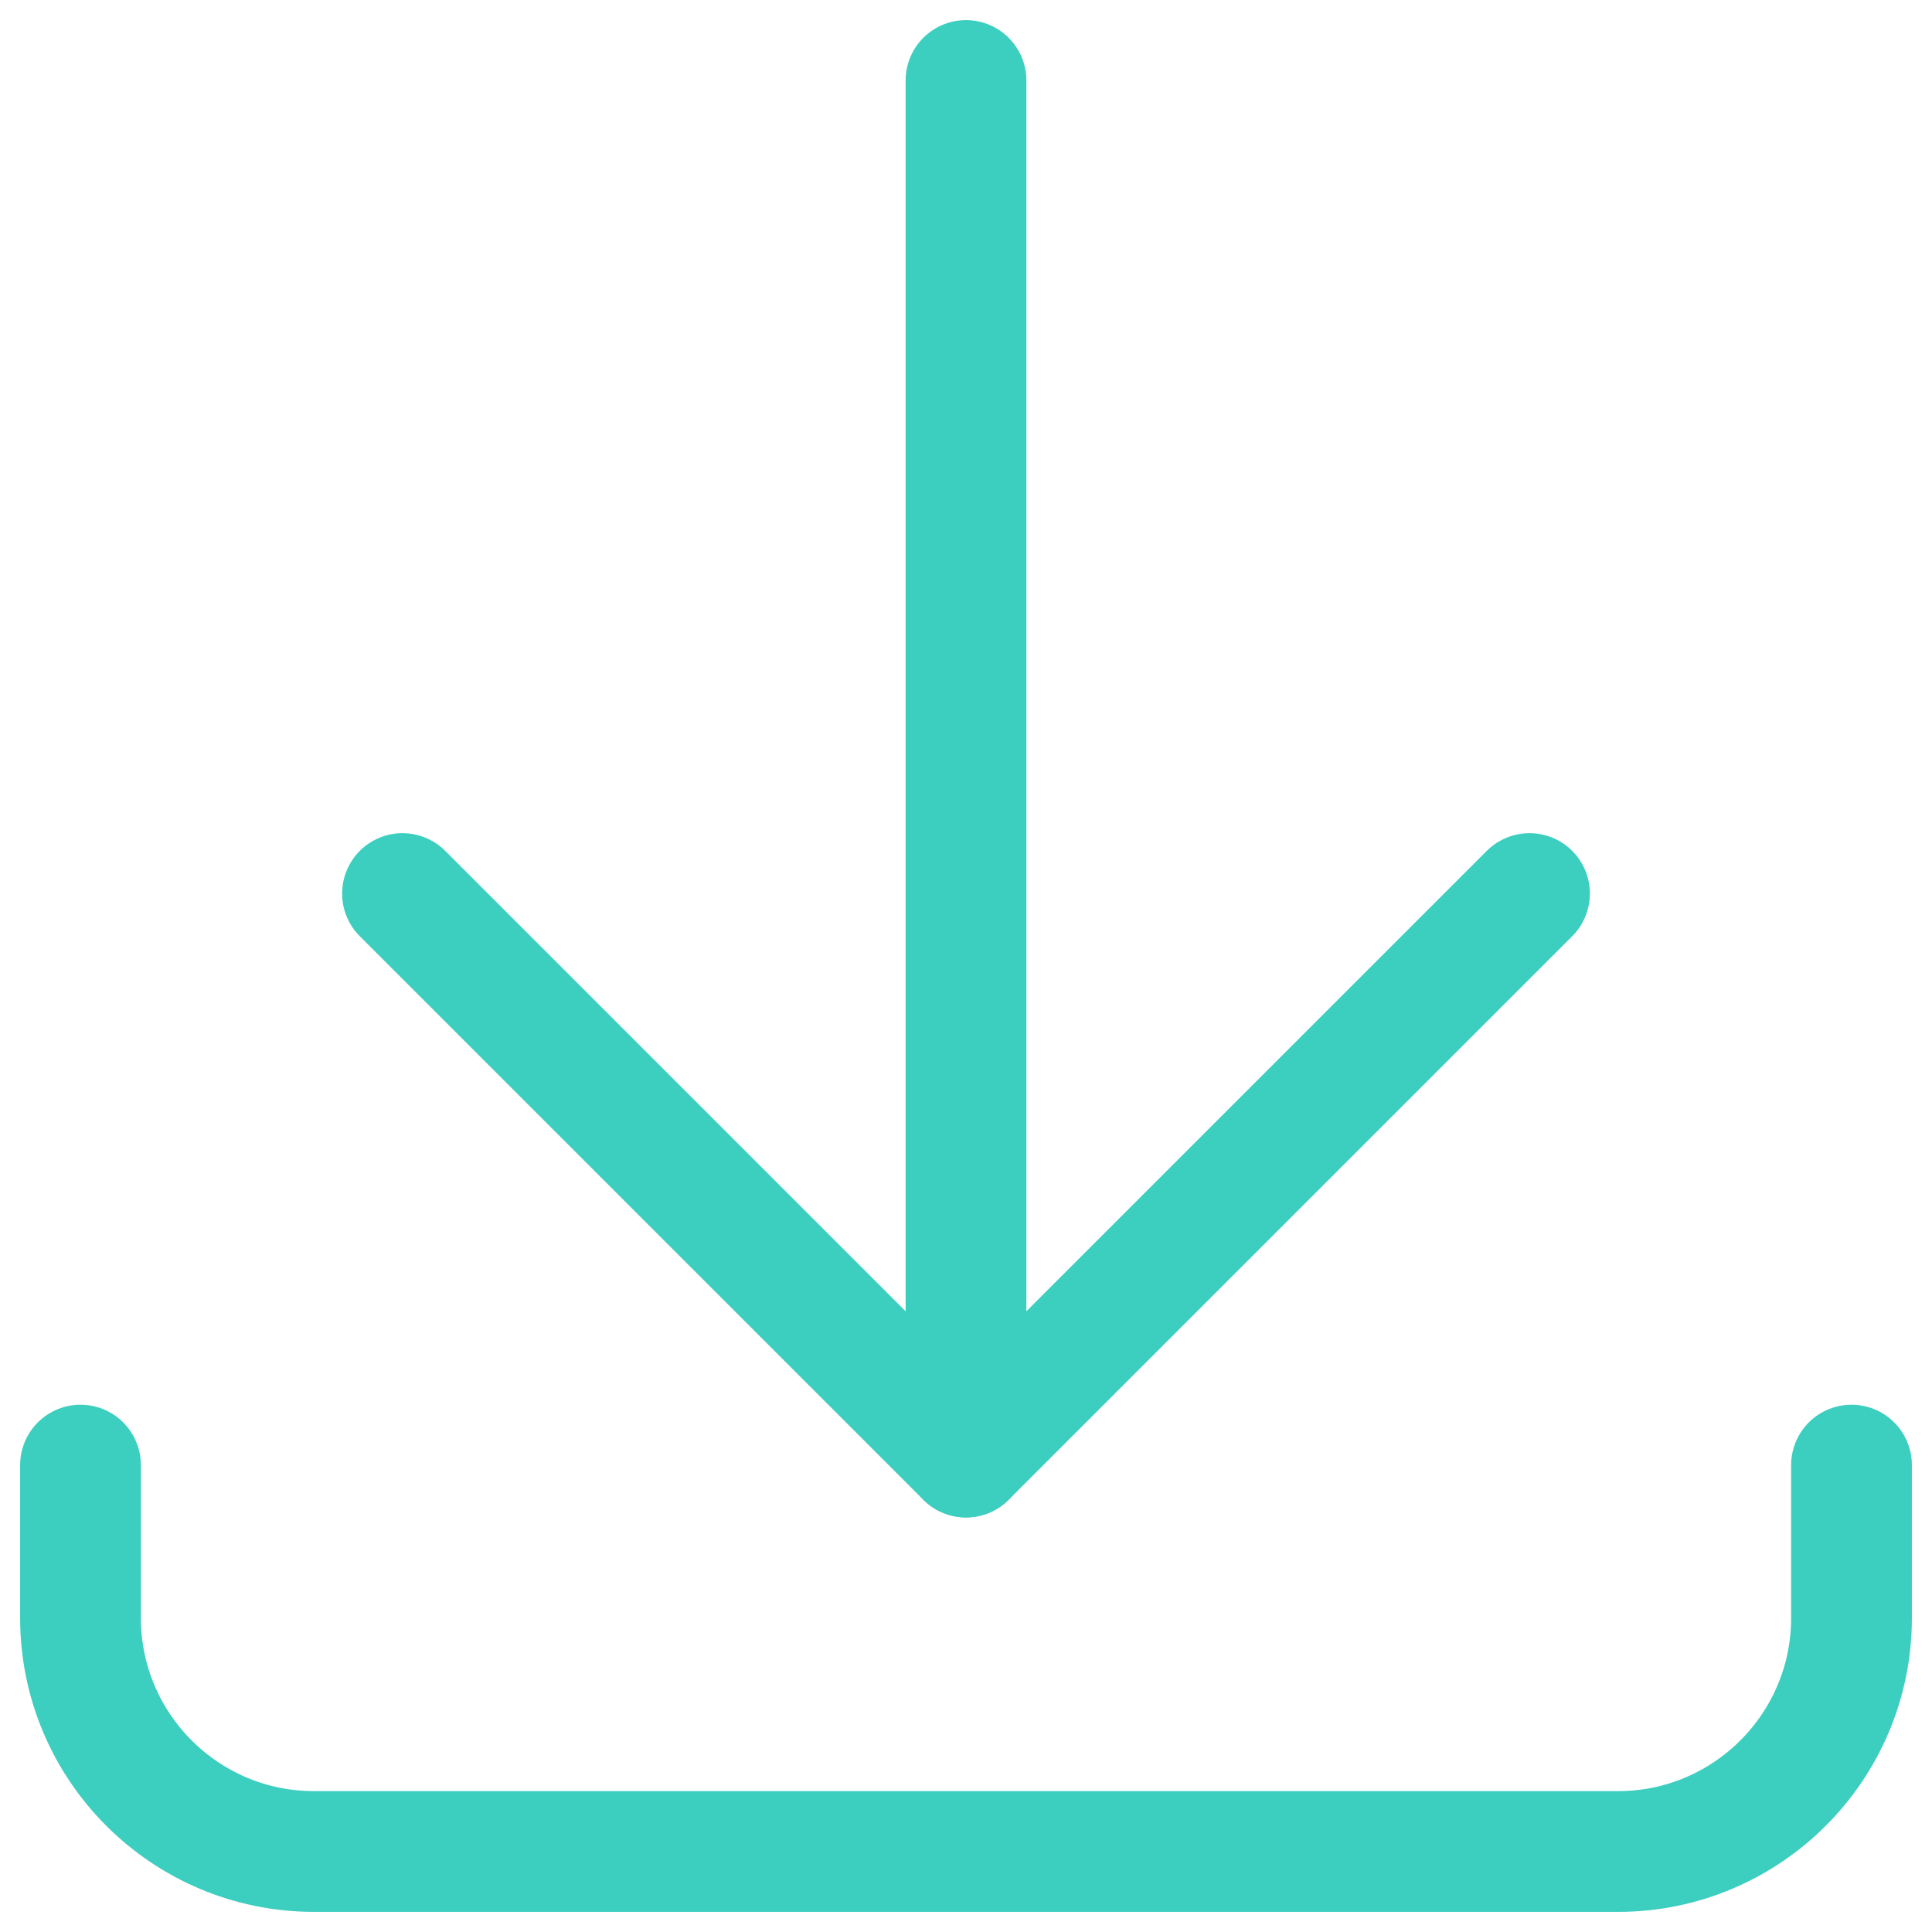
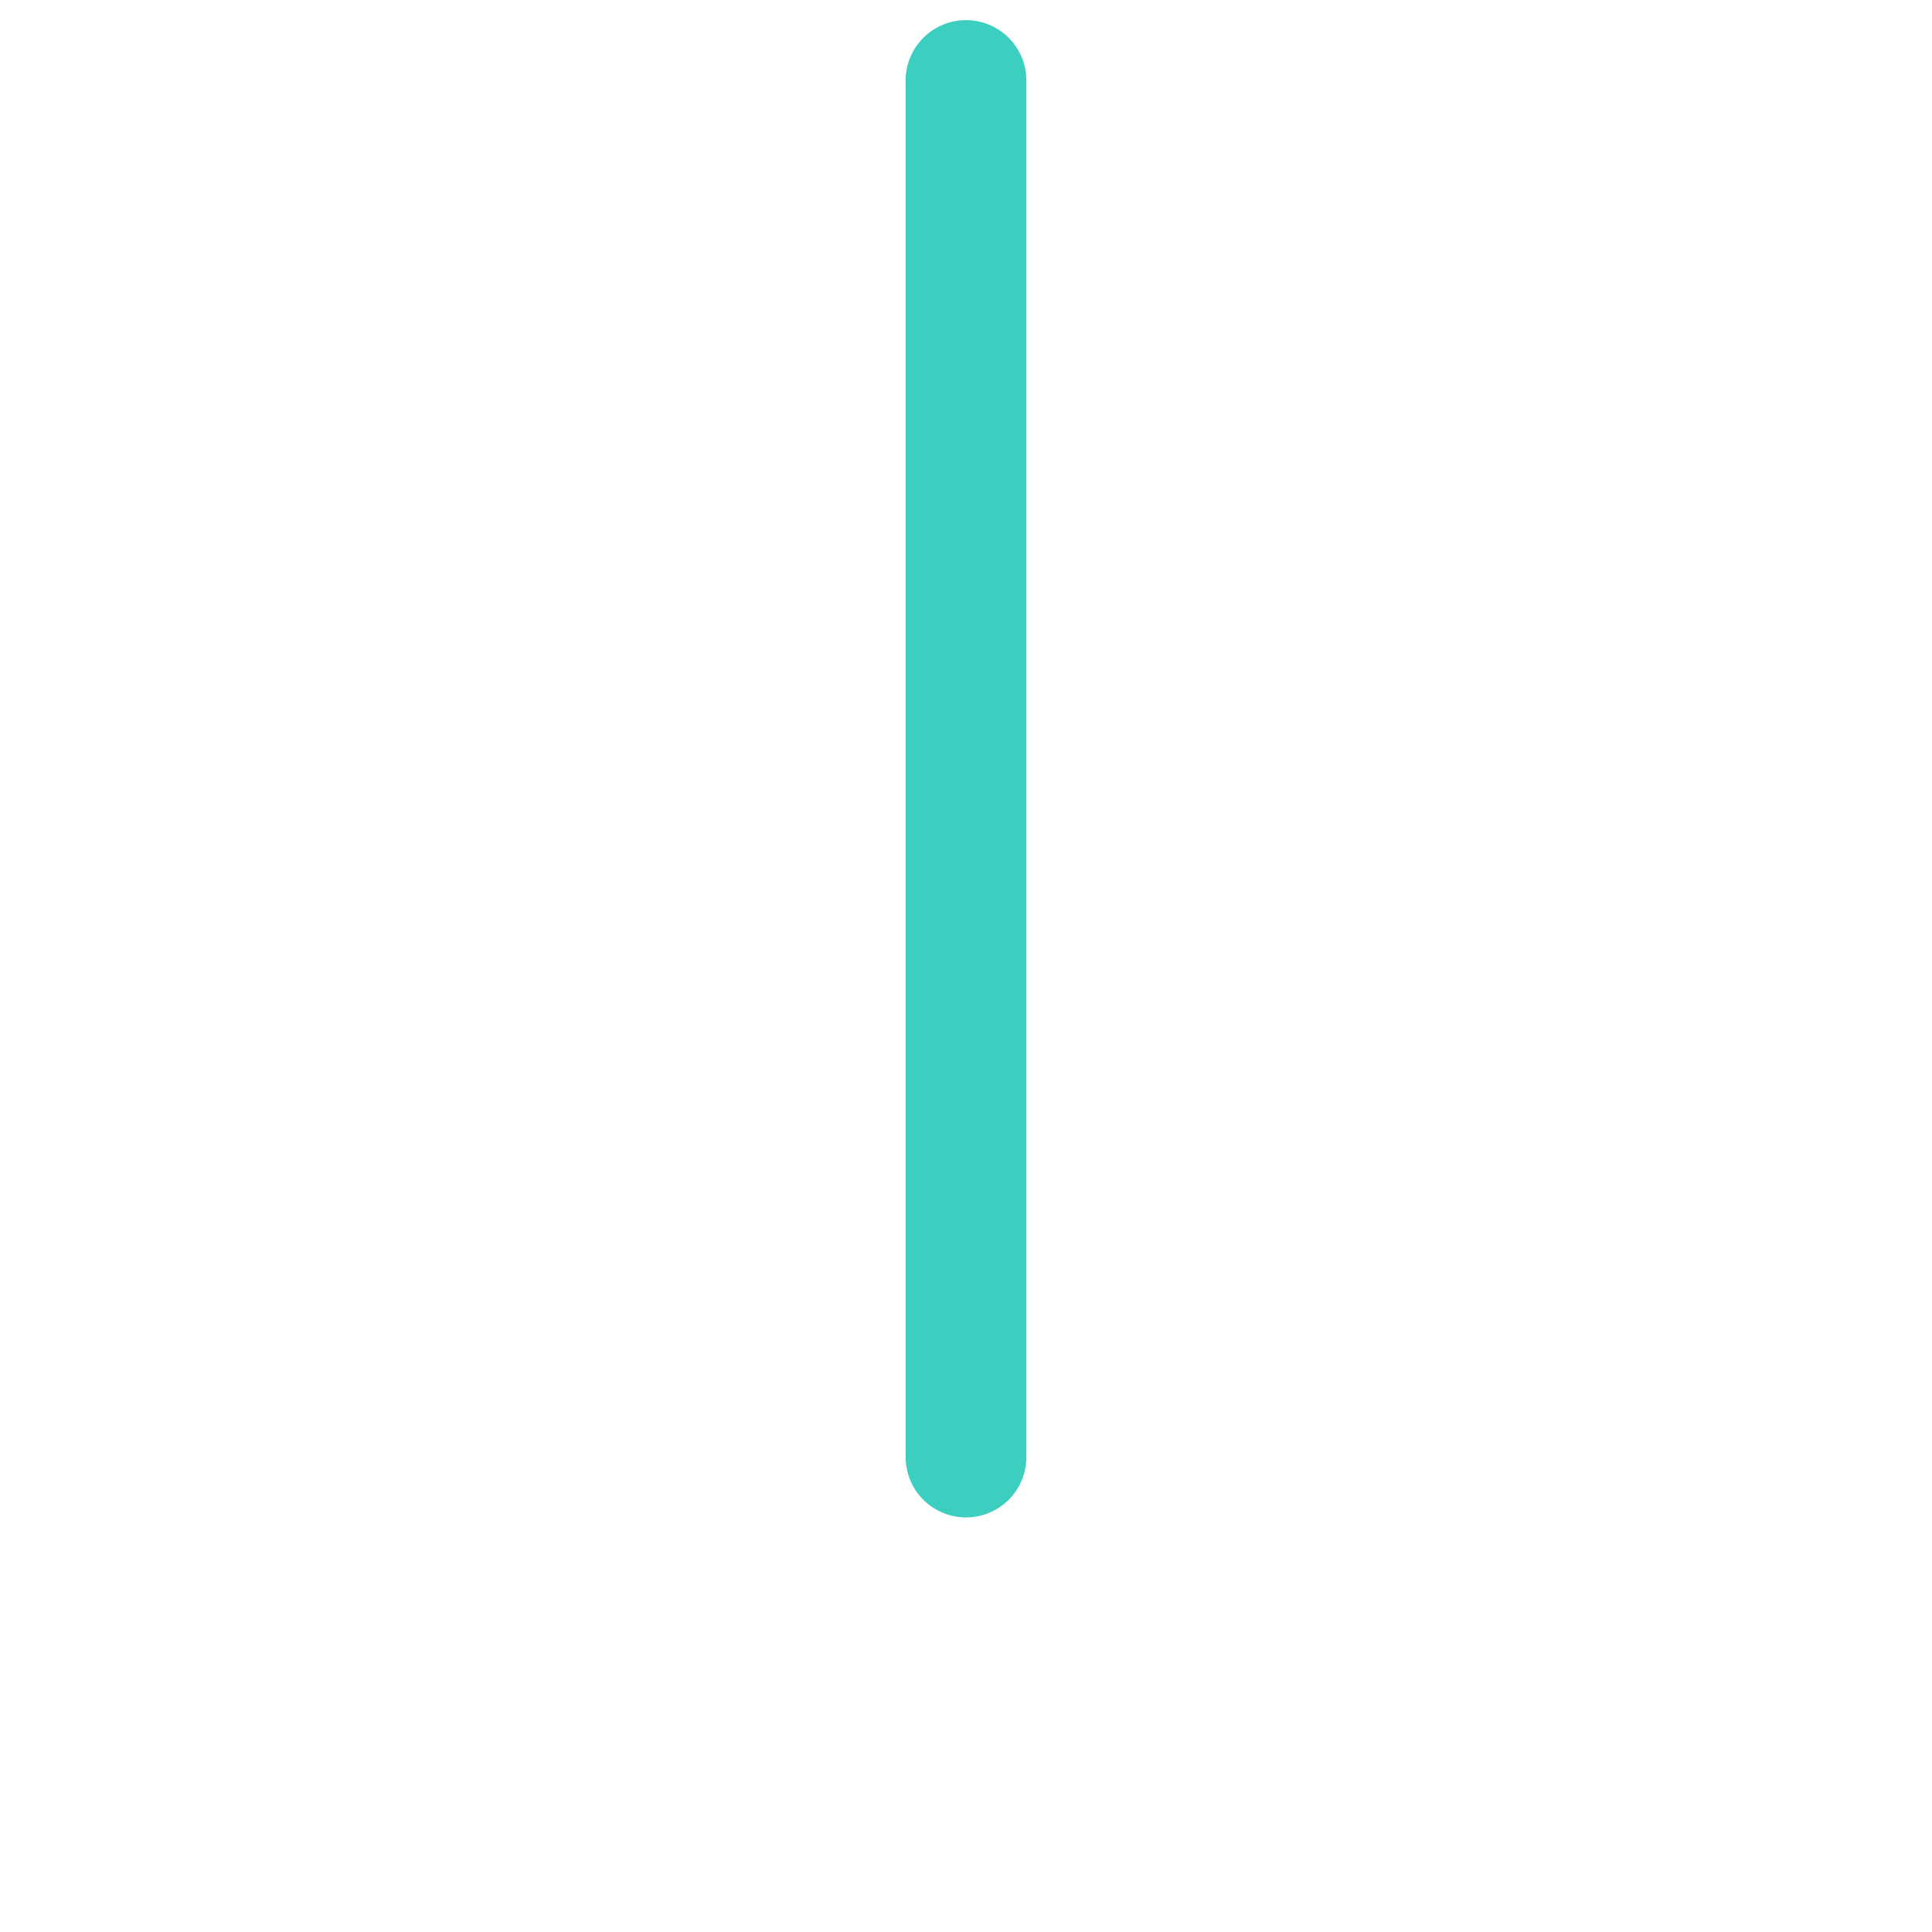
<svg xmlns="http://www.w3.org/2000/svg" version="1.1" id="Layer_1" x="0px" y="0px" viewBox="0 0 24 24" style="enable-background:new 0 0 24 24;" xml:space="preserve">
  <style type="text/css">
	.st0{fill:none;stroke:#3CCEBF;stroke-width:1.5;stroke-linecap:round;stroke-linejoin:round;}
</style>
-   <path class="st0" d="M23,18.2v1.9c0,1.6-1.3,2.9-2.9,2.9H3.9C2.3,23,1,21.7,1,20.1v-1.9" />
  <path class="st0" d="M12,18.1V1" />
-   <path class="st0" d="M19,11.1l-7,7l-7-7" />
</svg>